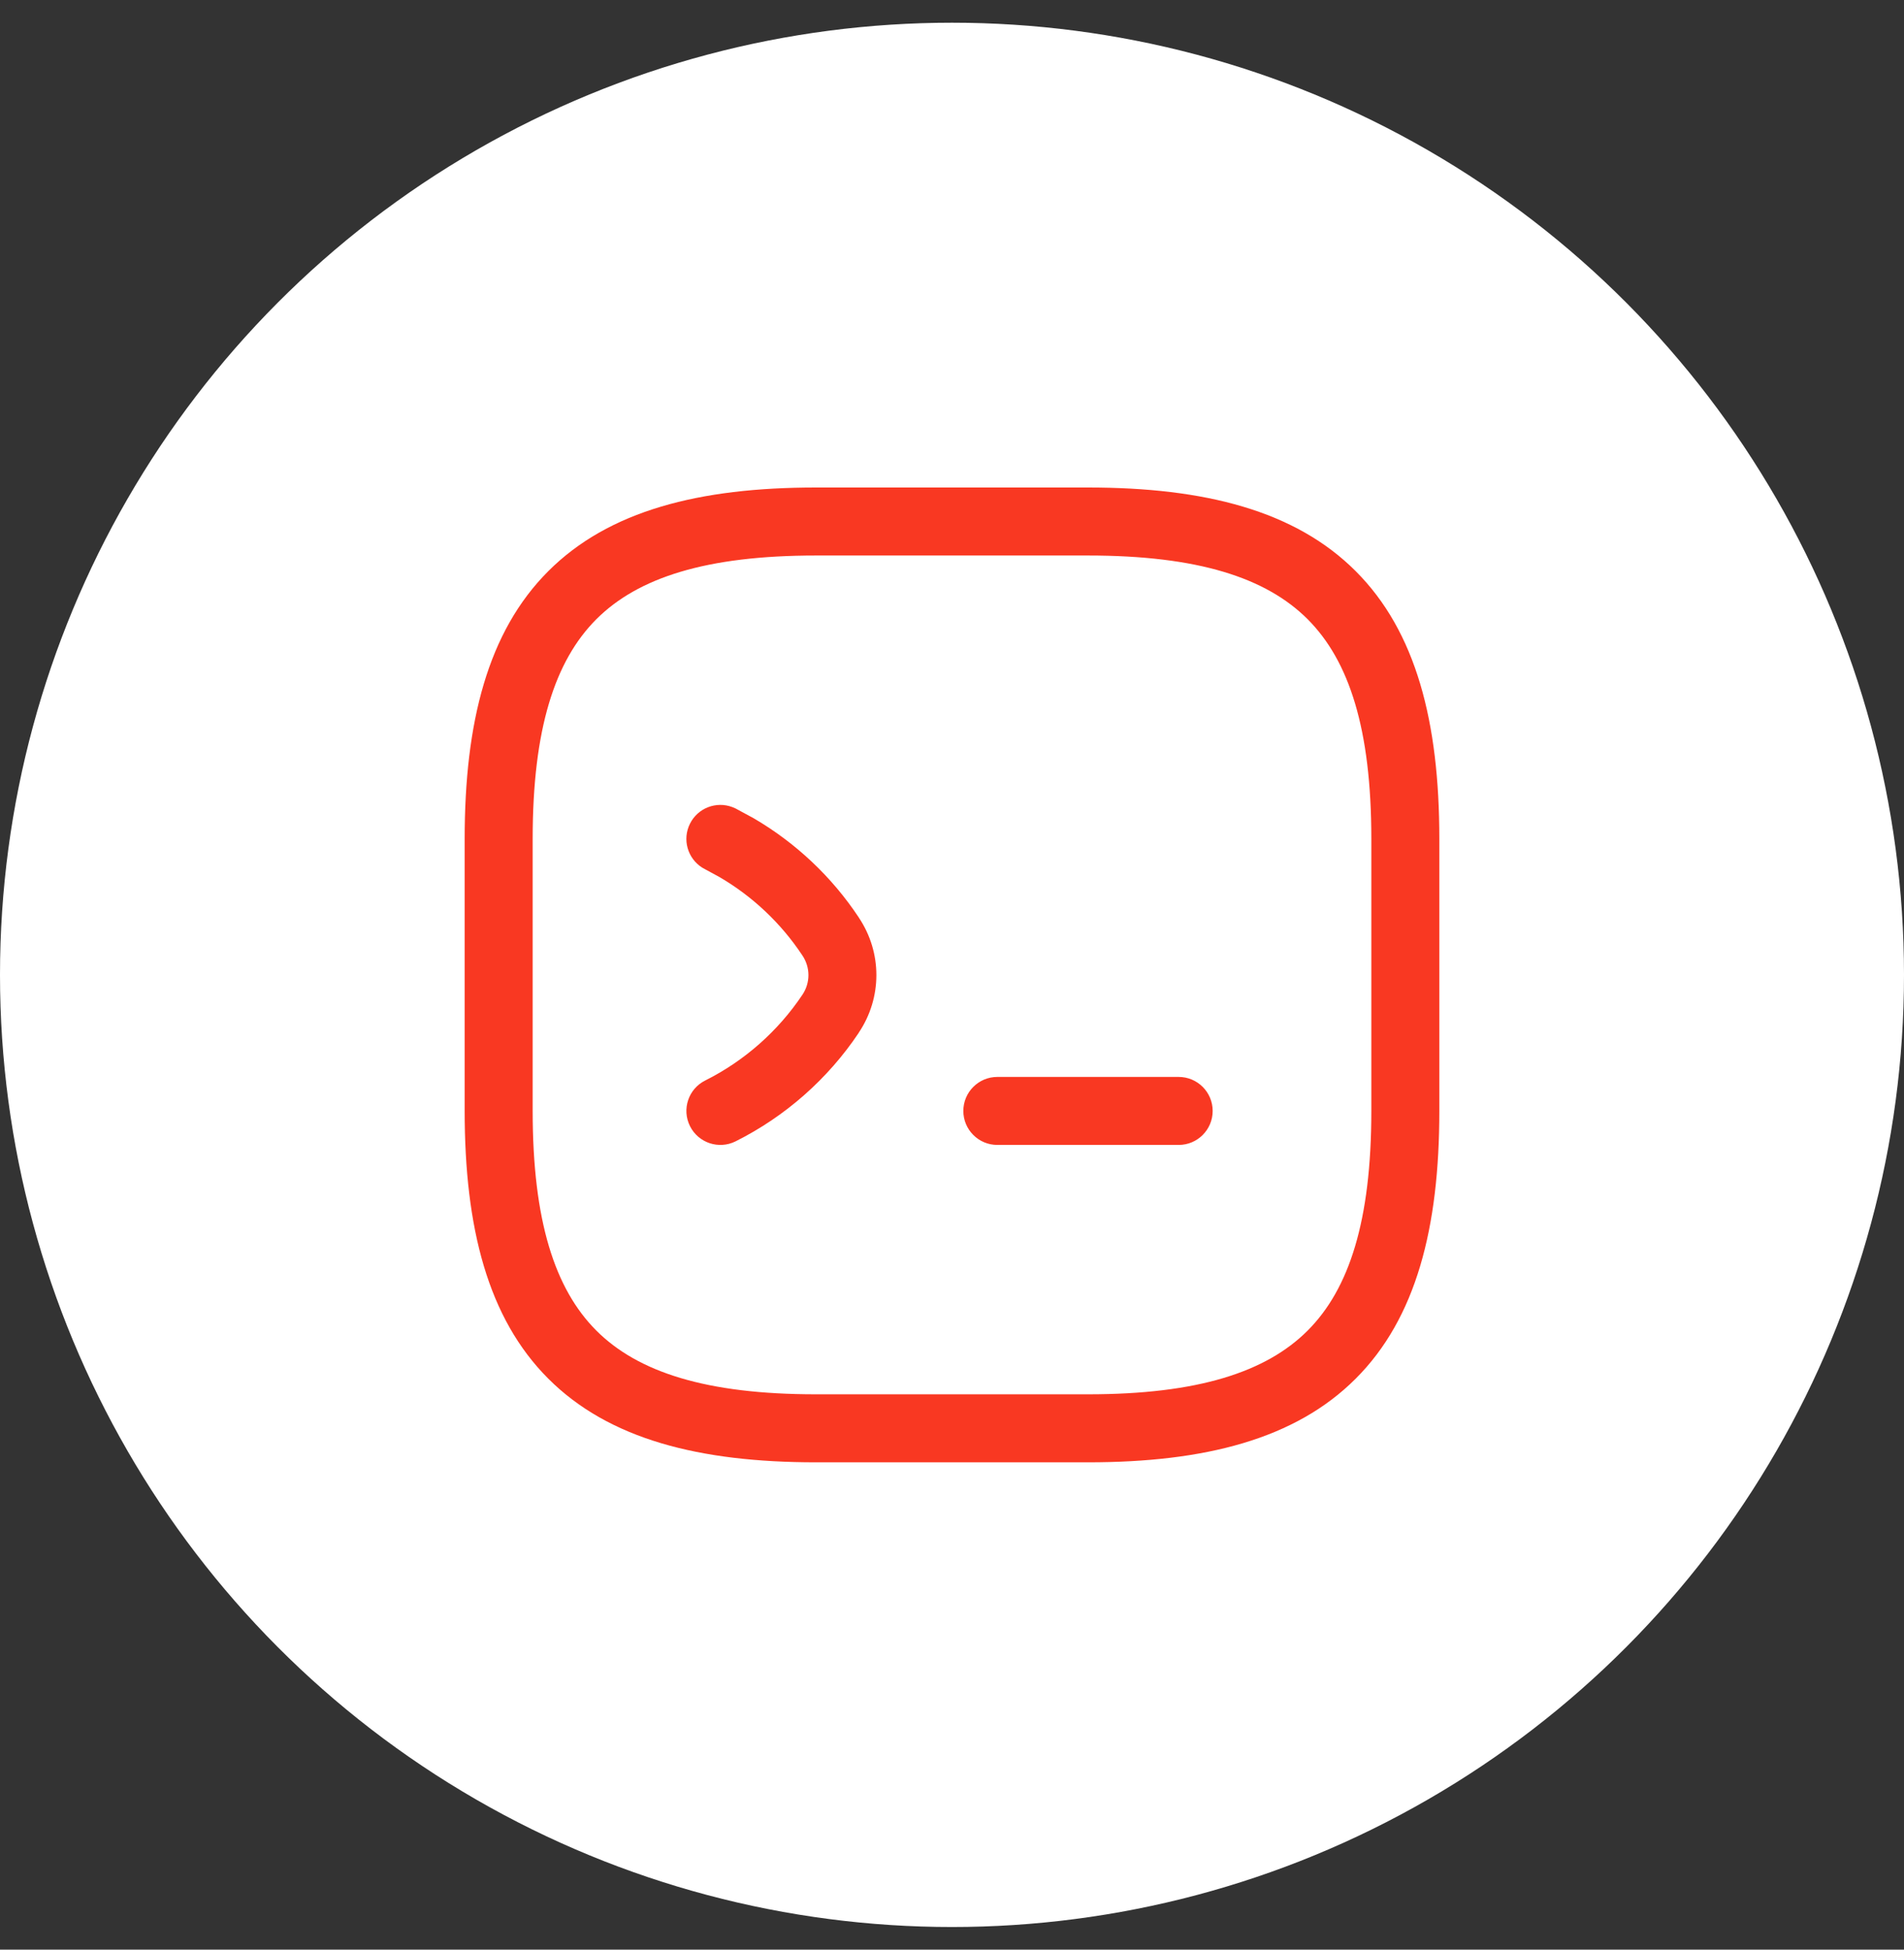
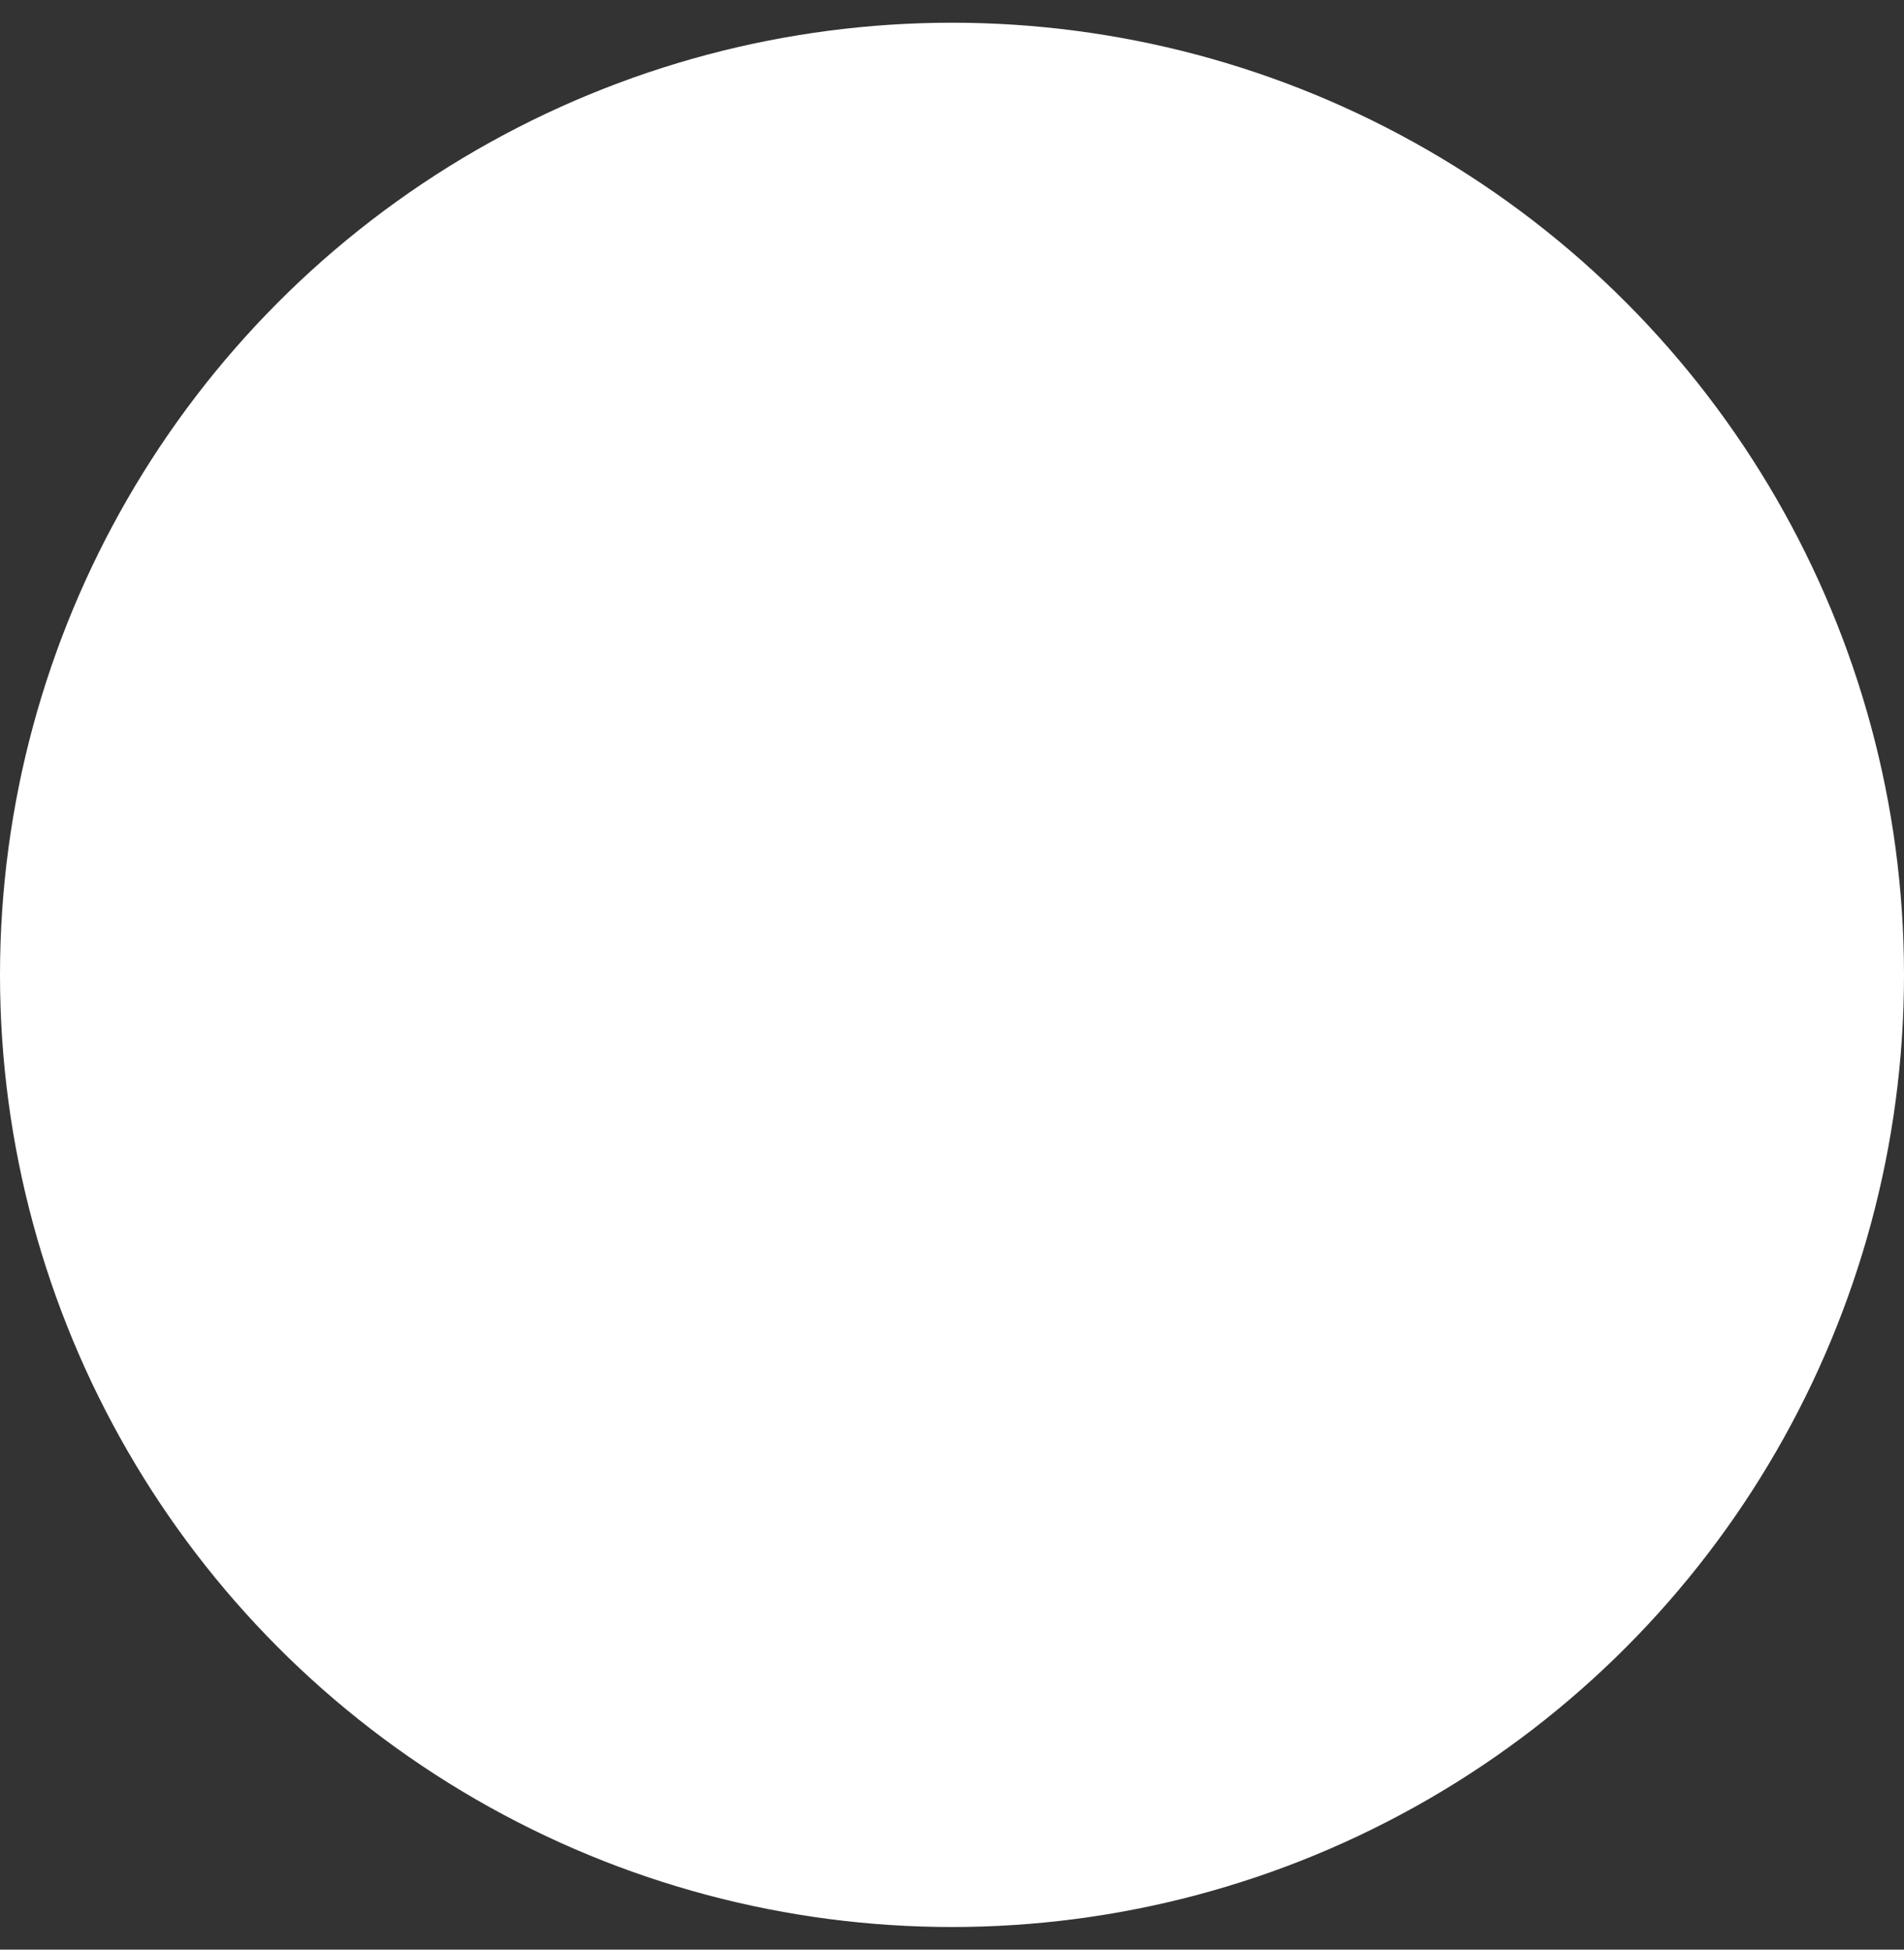
<svg xmlns="http://www.w3.org/2000/svg" width="42" height="43" viewBox="0 0 42 43" fill="none">
  <rect x="0" y="0" width="42" height="43" fill="#333333" stroke="none" />
  <circle cx="21" cy="21.501" r="21" fill="white" />
-   <path d="M24 10.752C26.574 10.752 28.571 11.262 29.905 12.597C31.24 13.931 31.75 15.928 31.75 18.502V24.502C31.75 27.076 31.24 29.073 29.905 30.407C28.571 31.742 26.574 32.252 24 32.252H18C15.426 32.252 13.429 31.742 12.095 30.407C10.76 29.073 10.25 27.076 10.25 24.502V18.502C10.25 15.928 10.76 13.931 12.095 12.597C13.429 11.262 15.426 10.752 18 10.752H24ZM18 12.252C15.574 12.252 14.071 12.742 13.155 13.657C12.24 14.573 11.75 16.076 11.75 18.502V24.502C11.75 26.928 12.24 28.431 13.155 29.347C14.071 30.262 15.574 30.752 18 30.752H24C26.426 30.752 27.929 30.262 28.845 29.347C29.76 28.431 30.25 26.928 30.25 24.502V18.502C30.25 16.076 29.76 14.573 28.845 13.657C27.929 12.742 26.426 12.252 24 12.252H18ZM26 23.752C26.414 23.752 26.75 24.088 26.75 24.502C26.75 24.916 26.414 25.252 26 25.252H22C21.586 25.252 21.25 24.916 21.25 24.502C21.25 24.088 21.586 23.752 22 23.752H26ZM15.22 18.167C15.393 17.82 15.8 17.666 16.155 17.801L16.226 17.831L16.63 18.05C17.553 18.59 18.348 19.336 18.945 20.237H18.944C19.462 21.009 19.461 22.007 18.942 22.778L18.943 22.779C18.261 23.797 17.322 24.625 16.226 25.173C15.855 25.358 15.405 25.207 15.22 24.837C15.035 24.466 15.185 24.016 15.556 23.831C16.419 23.399 17.16 22.746 17.697 21.944L17.698 21.943C17.878 21.677 17.878 21.337 17.698 21.07L17.695 21.066C17.225 20.358 16.6 19.77 15.873 19.345L15.556 19.173L15.488 19.135C15.167 18.931 15.046 18.514 15.22 18.167Z" fill="#F93822" />
</svg>